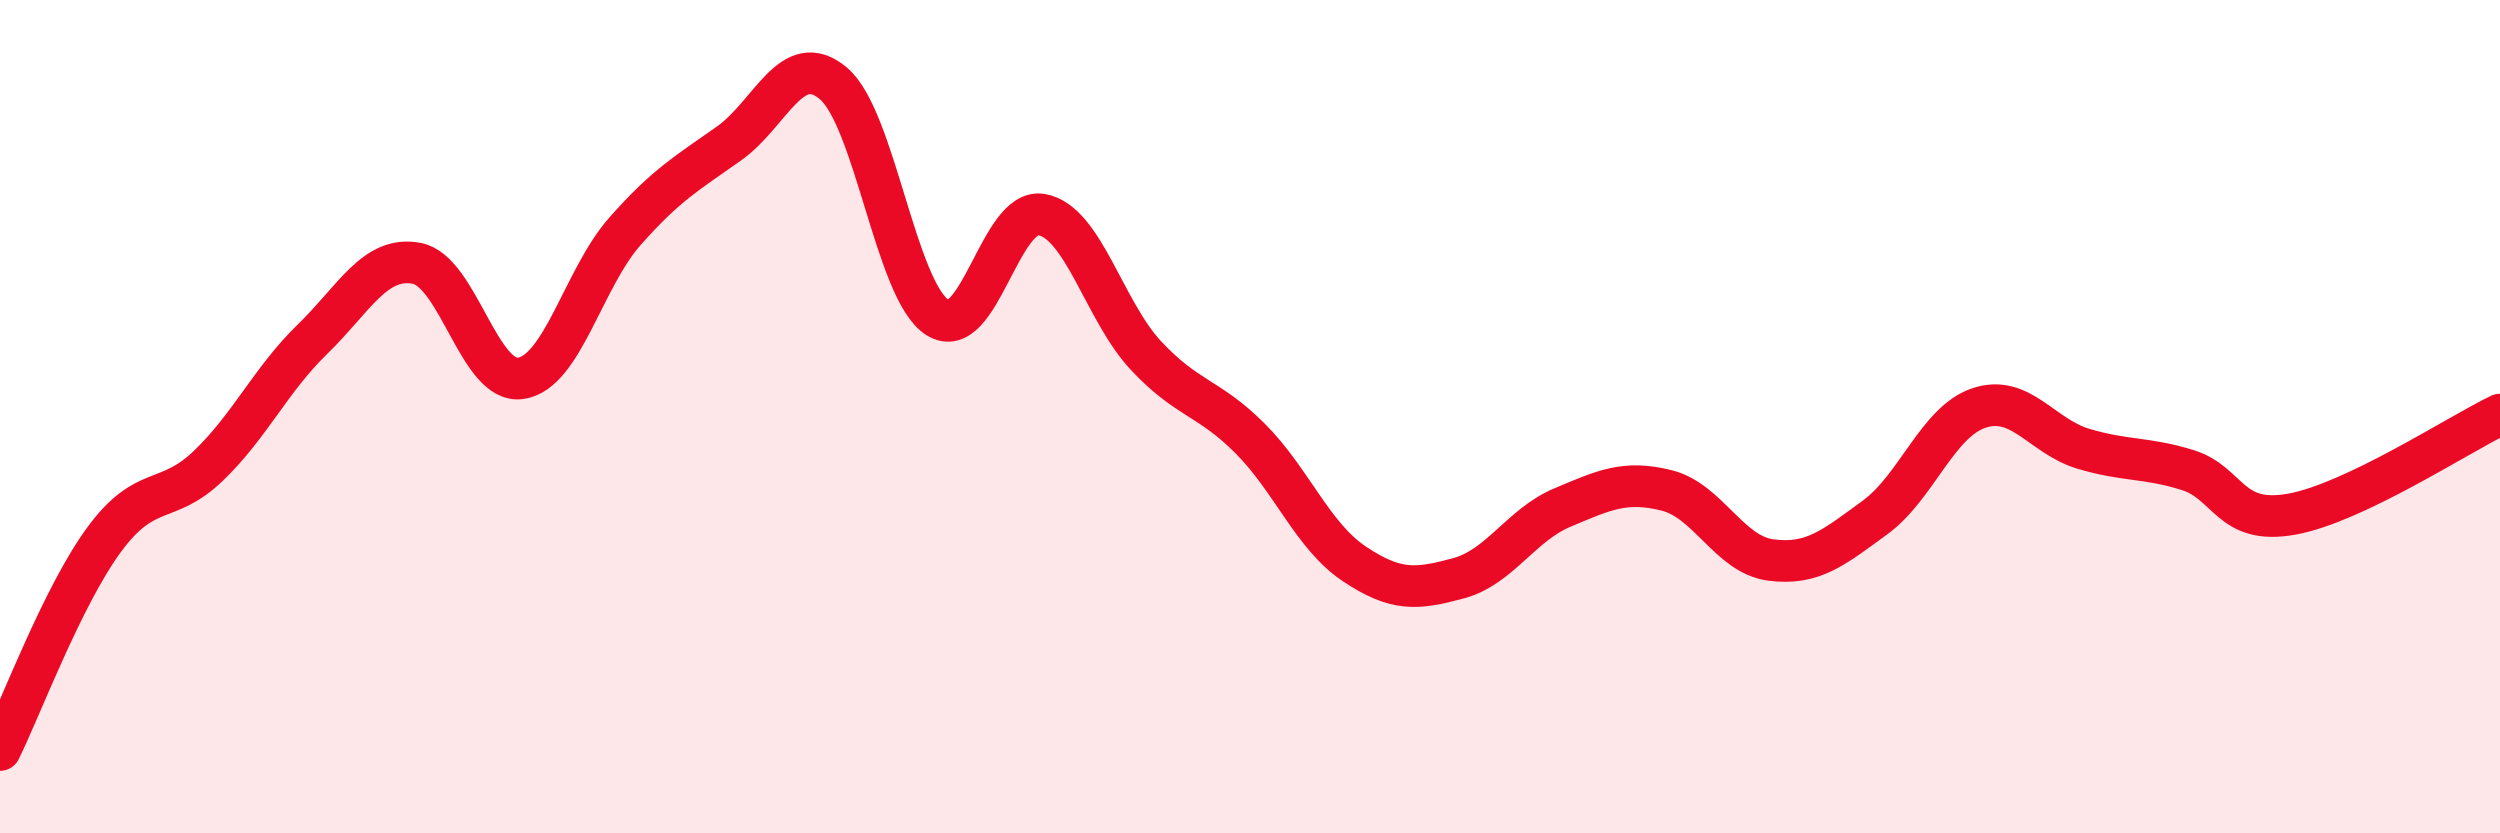
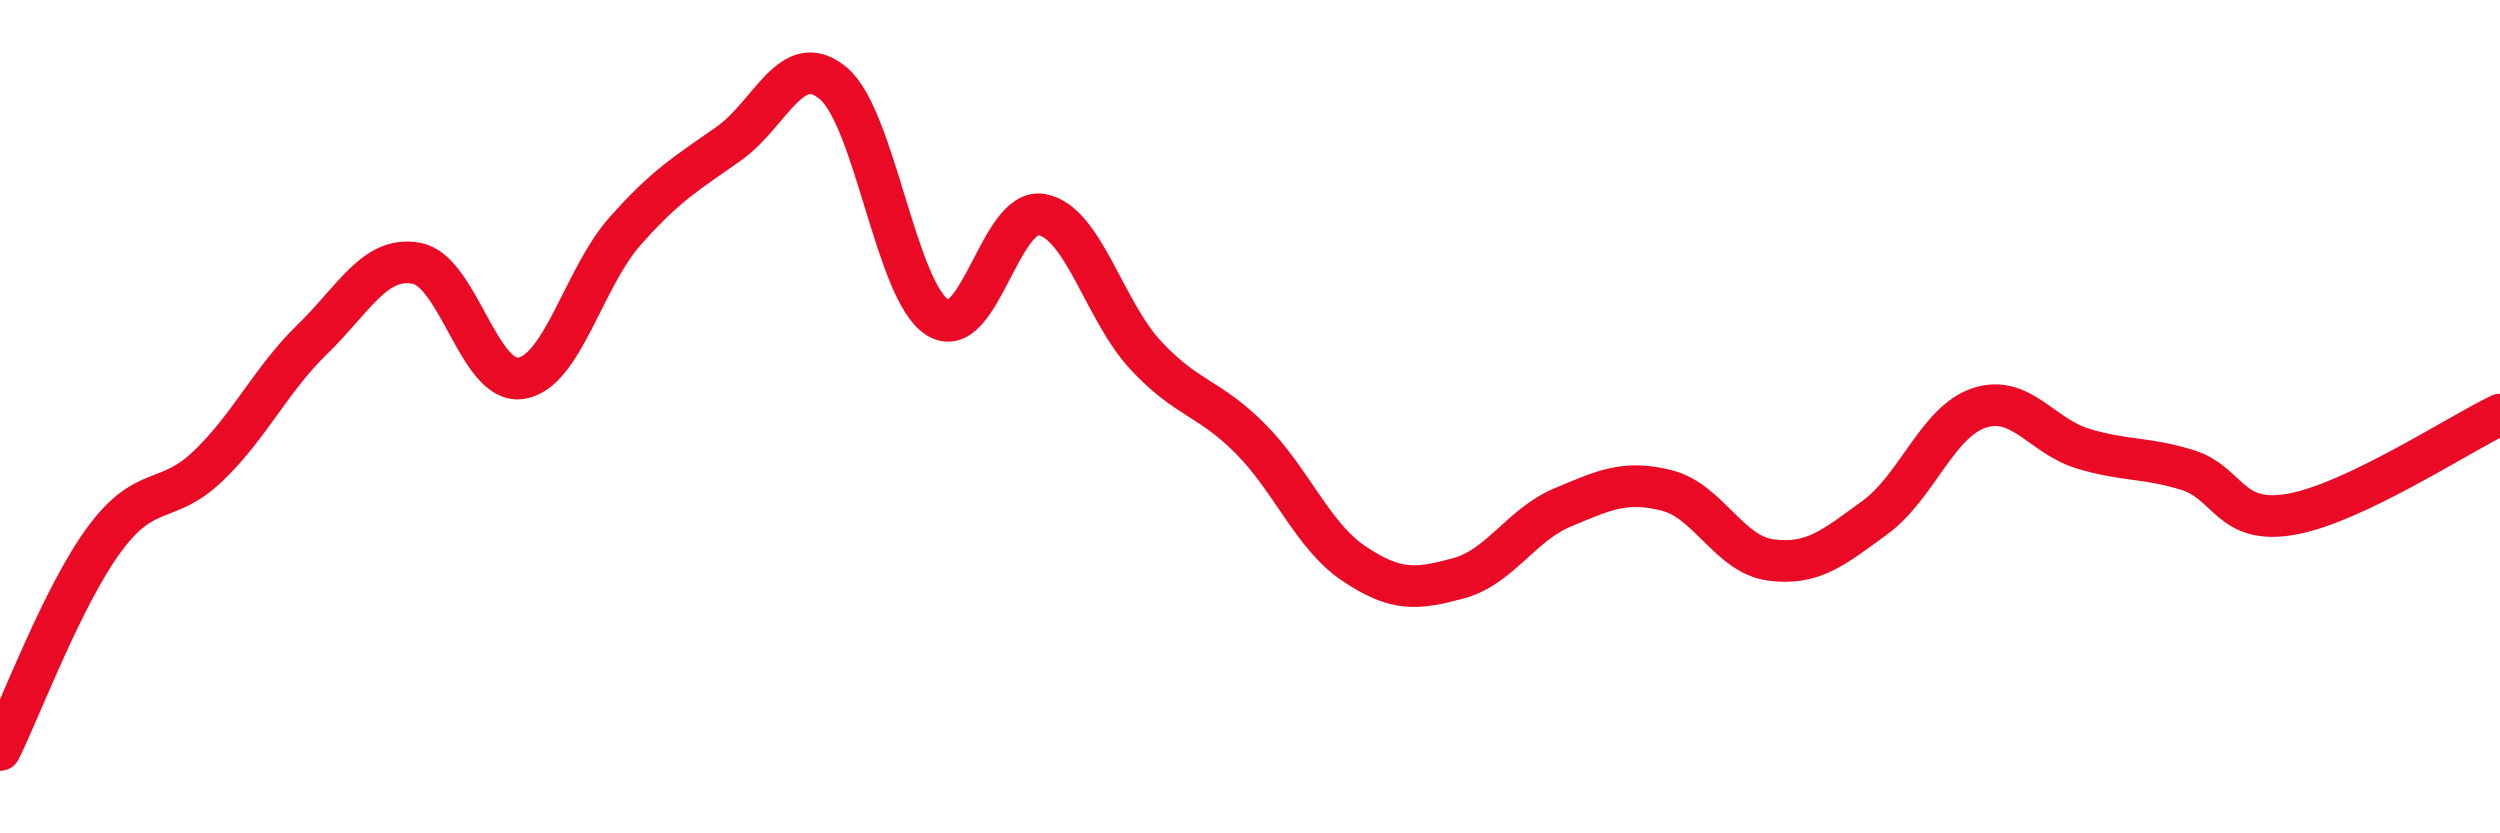
<svg xmlns="http://www.w3.org/2000/svg" width="60" height="20" viewBox="0 0 60 20">
-   <path d="M 0,18 C 0.5,16.99 1.5,14.31 2.5,12.95 C 3.5,11.59 4,12.14 5,11.18 C 6,10.22 6.5,9.11 7.5,8.14 C 8.5,7.17 9,6.13 10,6.32 C 11,6.51 11.5,9.23 12.5,9.08 C 13.5,8.93 14,6.68 15,5.55 C 16,4.42 16.5,4.15 17.5,3.44 C 18.5,2.73 19,1.16 20,2 C 21,2.84 21.5,6.99 22.5,7.62 C 23.5,8.25 24,4.97 25,5.15 C 26,5.33 26.5,7.46 27.5,8.53 C 28.5,9.6 29,9.52 30,10.52 C 31,11.52 31.5,12.86 32.5,13.53 C 33.5,14.2 34,14.15 35,13.88 C 36,13.61 36.5,12.6 37.5,12.18 C 38.5,11.76 39,11.52 40,11.77 C 41,12.02 41.5,13.31 42.5,13.44 C 43.5,13.57 44,13.15 45,12.42 C 46,11.69 46.5,10.12 47.5,9.79 C 48.5,9.46 49,10.47 50,10.77 C 51,11.07 51.5,10.97 52.5,11.28 C 53.5,11.59 53.5,12.61 55,12.34 C 56.5,12.07 59,10.43 60,9.95L60 20L0 20Z" fill="#EB0A25" opacity="0.1" stroke-linecap="round" stroke-linejoin="round" />
  <path d="M 0,18 C 0.5,16.99 1.5,14.31 2.5,12.95 C 3.5,11.59 4,12.14 5,11.18 C 6,10.22 6.5,9.11 7.5,8.14 C 8.5,7.17 9,6.13 10,6.32 C 11,6.51 11.5,9.23 12.5,9.08 C 13.5,8.93 14,6.68 15,5.55 C 16,4.42 16.5,4.15 17.5,3.44 C 18.5,2.73 19,1.16 20,2 C 21,2.84 21.5,6.99 22.5,7.62 C 23.5,8.25 24,4.97 25,5.15 C 26,5.33 26.5,7.46 27.5,8.53 C 28.5,9.6 29,9.52 30,10.52 C 31,11.52 31.5,12.86 32.5,13.53 C 33.5,14.2 34,14.15 35,13.88 C 36,13.61 36.5,12.6 37.5,12.18 C 38.5,11.76 39,11.52 40,11.77 C 41,12.02 41.5,13.31 42.5,13.44 C 43.5,13.57 44,13.15 45,12.42 C 46,11.69 46.5,10.12 47.5,9.79 C 48.5,9.46 49,10.47 50,10.77 C 51,11.07 51.5,10.97 52.5,11.28 C 53.5,11.59 53.5,12.61 55,12.34 C 56.5,12.07 59,10.43 60,9.95" stroke="#EB0A25" stroke-width="1" fill="none" stroke-linecap="round" stroke-linejoin="round" />
</svg>